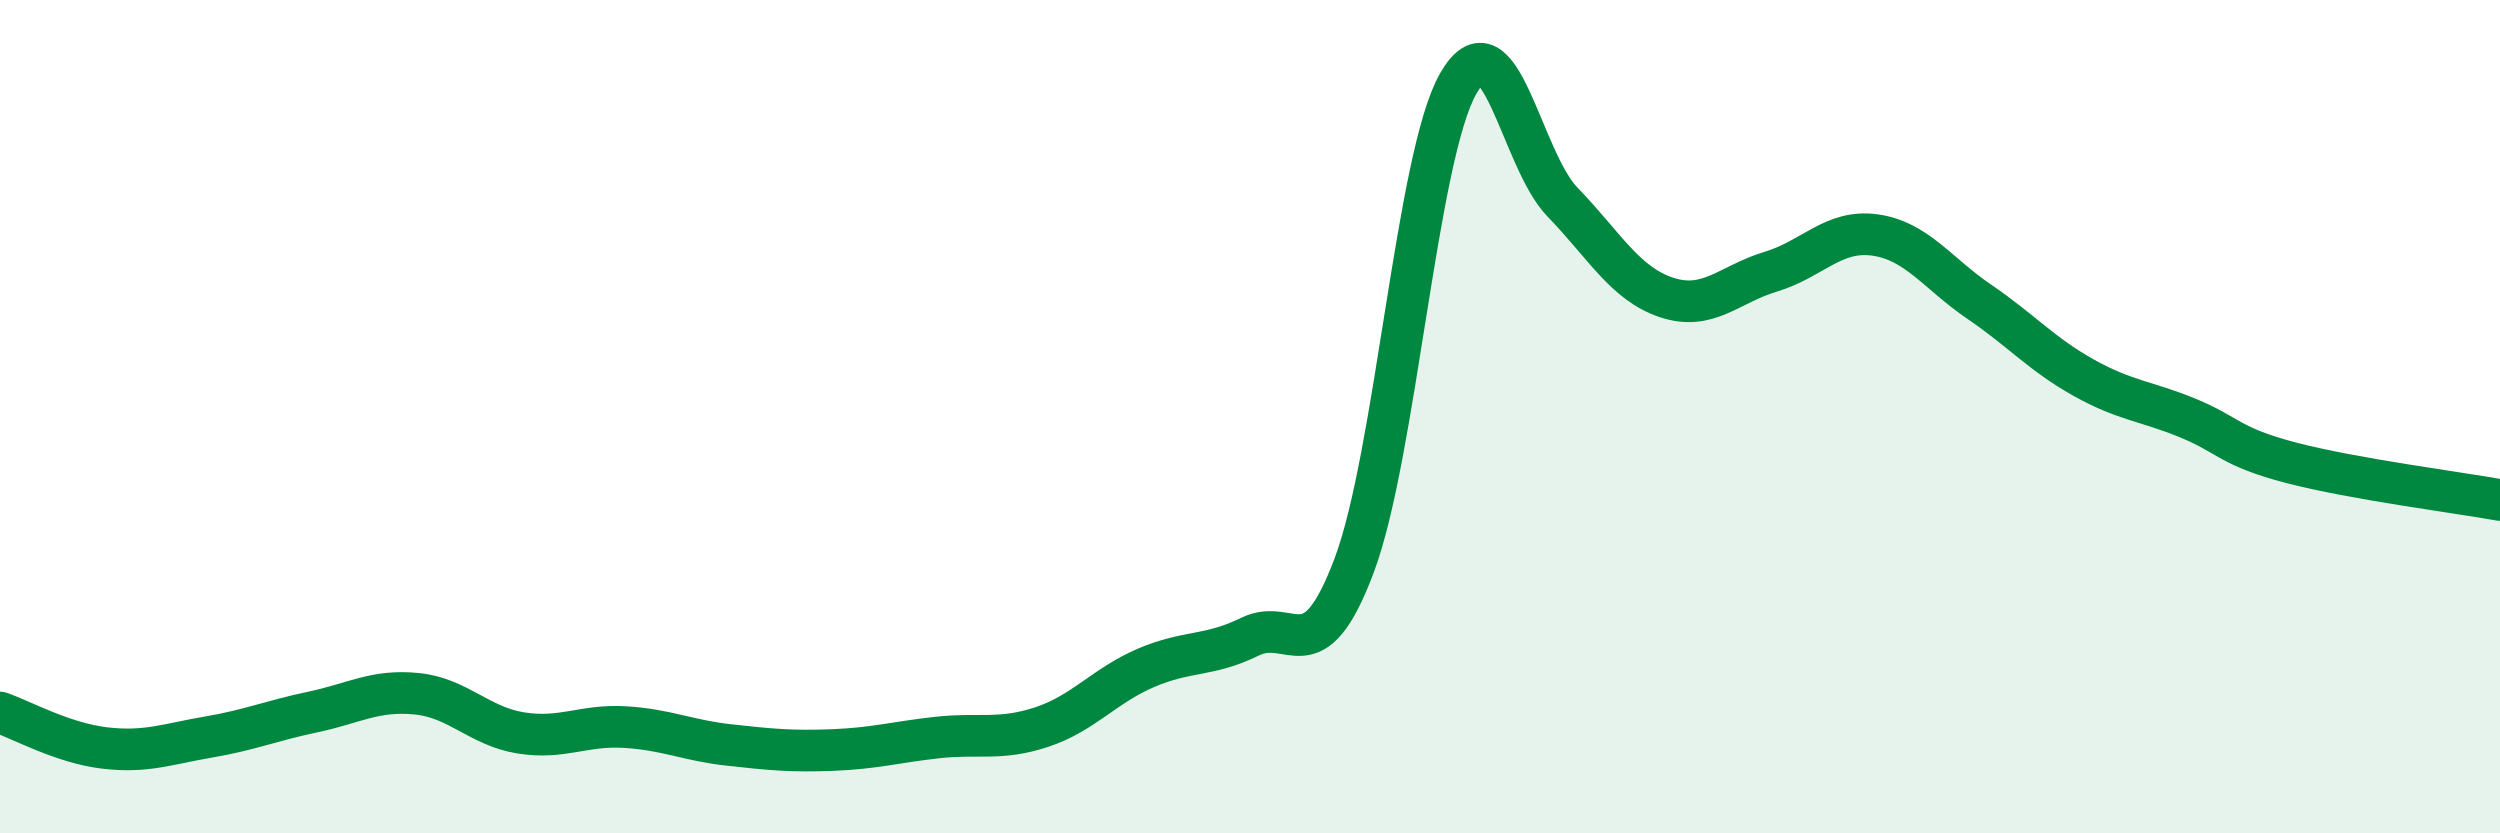
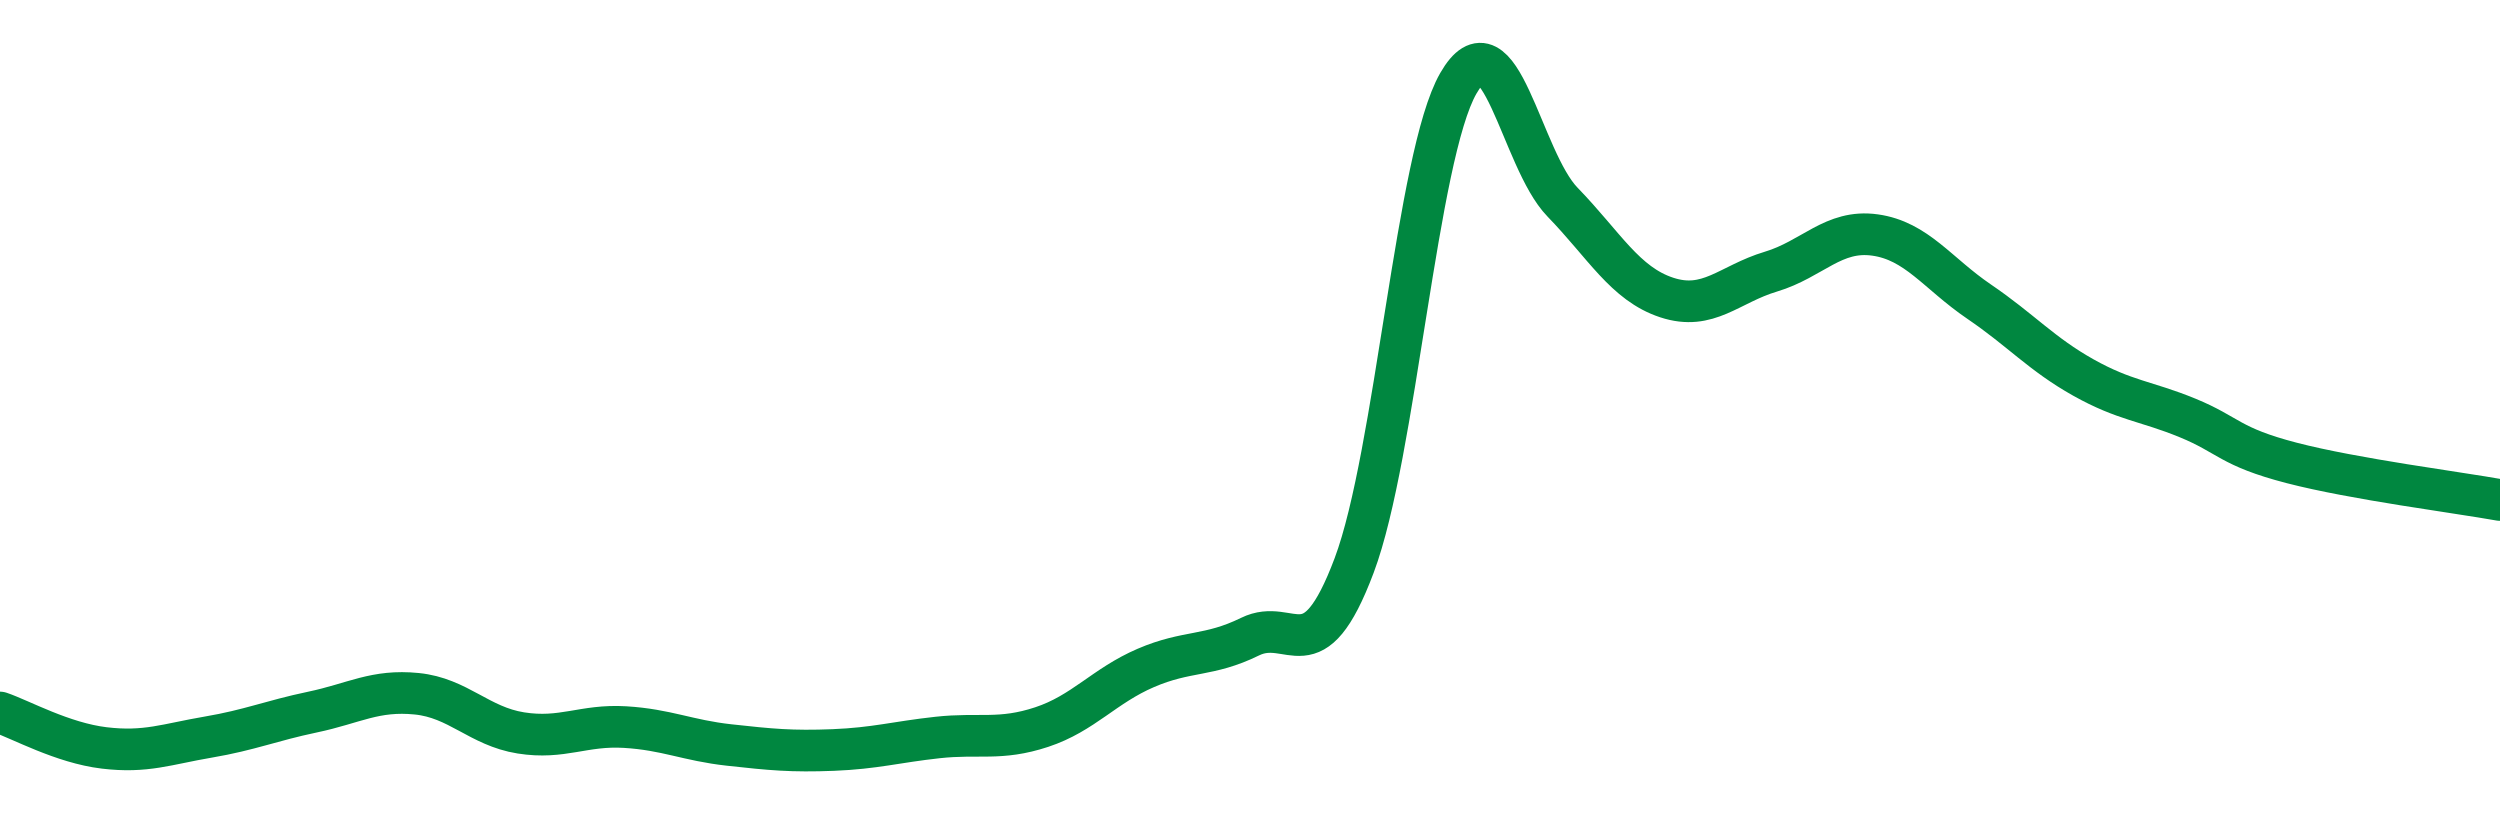
<svg xmlns="http://www.w3.org/2000/svg" width="60" height="20" viewBox="0 0 60 20">
-   <path d="M 0,17.1 C 0.5,17.27 1.5,17.83 2.5,17.95 C 3.5,18.07 4,17.86 5,17.69 C 6,17.52 6.5,17.3 7.5,17.09 C 8.5,16.88 9,16.55 10,16.65 C 11,16.75 11.5,17.43 12.5,17.59 C 13.5,17.75 14,17.39 15,17.45 C 16,17.51 16.5,17.77 17.5,17.88 C 18.5,17.99 19,18.04 20,18 C 21,17.96 21.5,17.81 22.5,17.7 C 23.5,17.59 24,17.78 25,17.45 C 26,17.12 26.5,16.46 27.5,16.03 C 28.5,15.6 29,15.77 30,15.28 C 31,14.79 31.5,16.23 32.5,13.57 C 33.5,10.91 34,3.74 35,2 C 36,0.26 36.5,3.82 37.5,4.85 C 38.5,5.88 39,6.81 40,7.14 C 41,7.47 41.5,6.82 42.5,6.52 C 43.5,6.22 44,5.5 45,5.64 C 46,5.78 46.5,6.56 47.5,7.24 C 48.5,7.92 49,8.5 50,9.06 C 51,9.62 51.5,9.62 52.5,10.03 C 53.5,10.44 53.5,10.72 55,11.11 C 56.5,11.5 59,11.82 60,12L60 20L0 20Z" fill="#008740" opacity="0.1" stroke-linecap="round" stroke-linejoin="round" />
  <path d="M 0,17.1 C 0.5,17.27 1.5,17.83 2.5,17.95 C 3.5,18.07 4,17.86 5,17.69 C 6,17.52 6.5,17.3 7.5,17.09 C 8.5,16.88 9,16.55 10,16.65 C 11,16.75 11.5,17.43 12.5,17.59 C 13.5,17.75 14,17.39 15,17.45 C 16,17.51 16.5,17.77 17.5,17.88 C 18.5,17.99 19,18.04 20,18 C 21,17.96 21.5,17.81 22.5,17.7 C 23.5,17.59 24,17.78 25,17.45 C 26,17.12 26.5,16.46 27.5,16.03 C 28.5,15.6 29,15.77 30,15.28 C 31,14.79 31.5,16.23 32.5,13.57 C 33.5,10.91 34,3.74 35,2 C 36,0.26 36.5,3.82 37.5,4.85 C 38.5,5.88 39,6.81 40,7.14 C 41,7.47 41.5,6.82 42.5,6.52 C 43.5,6.22 44,5.5 45,5.64 C 46,5.78 46.5,6.56 47.5,7.24 C 48.5,7.92 49,8.5 50,9.06 C 51,9.62 51.5,9.62 52.5,10.03 C 53.5,10.44 53.5,10.72 55,11.11 C 56.5,11.5 59,11.82 60,12" stroke="#008740" stroke-width="1" fill="none" stroke-linecap="round" stroke-linejoin="round" />
</svg>